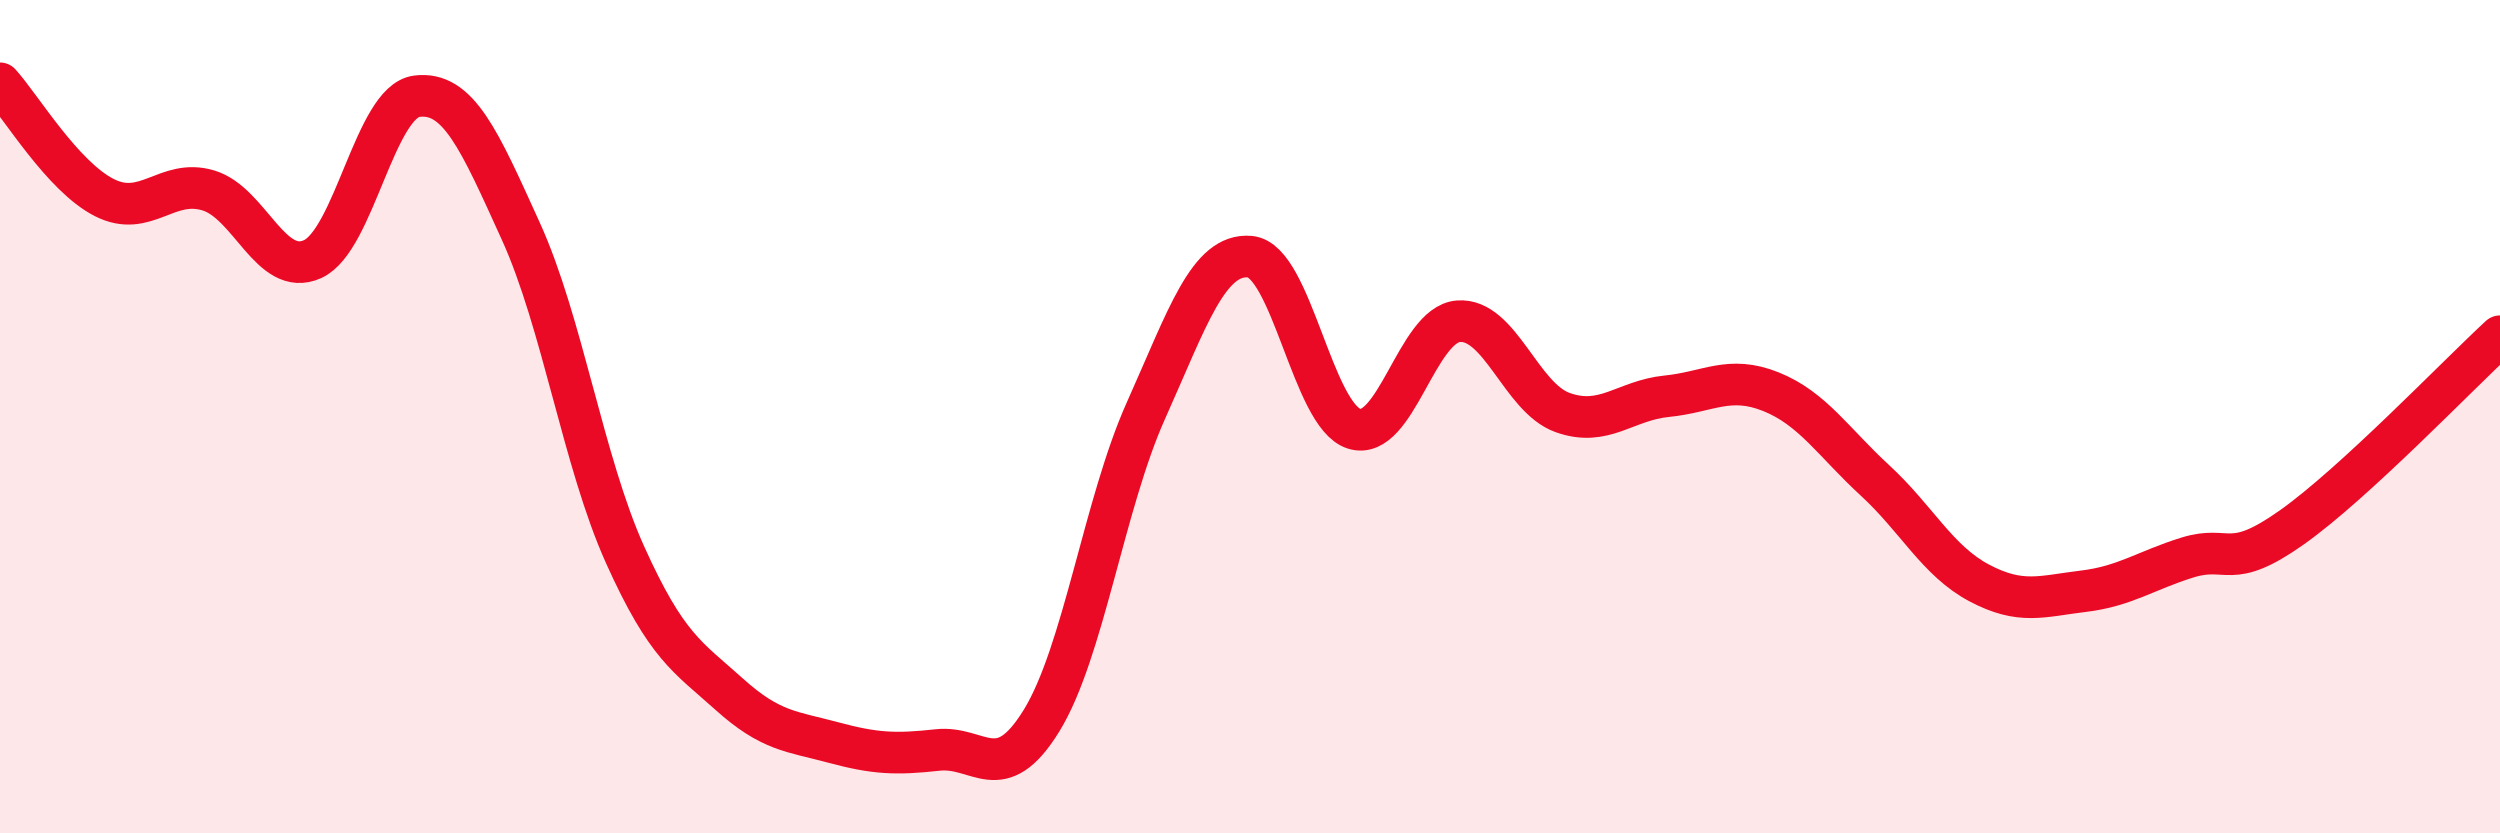
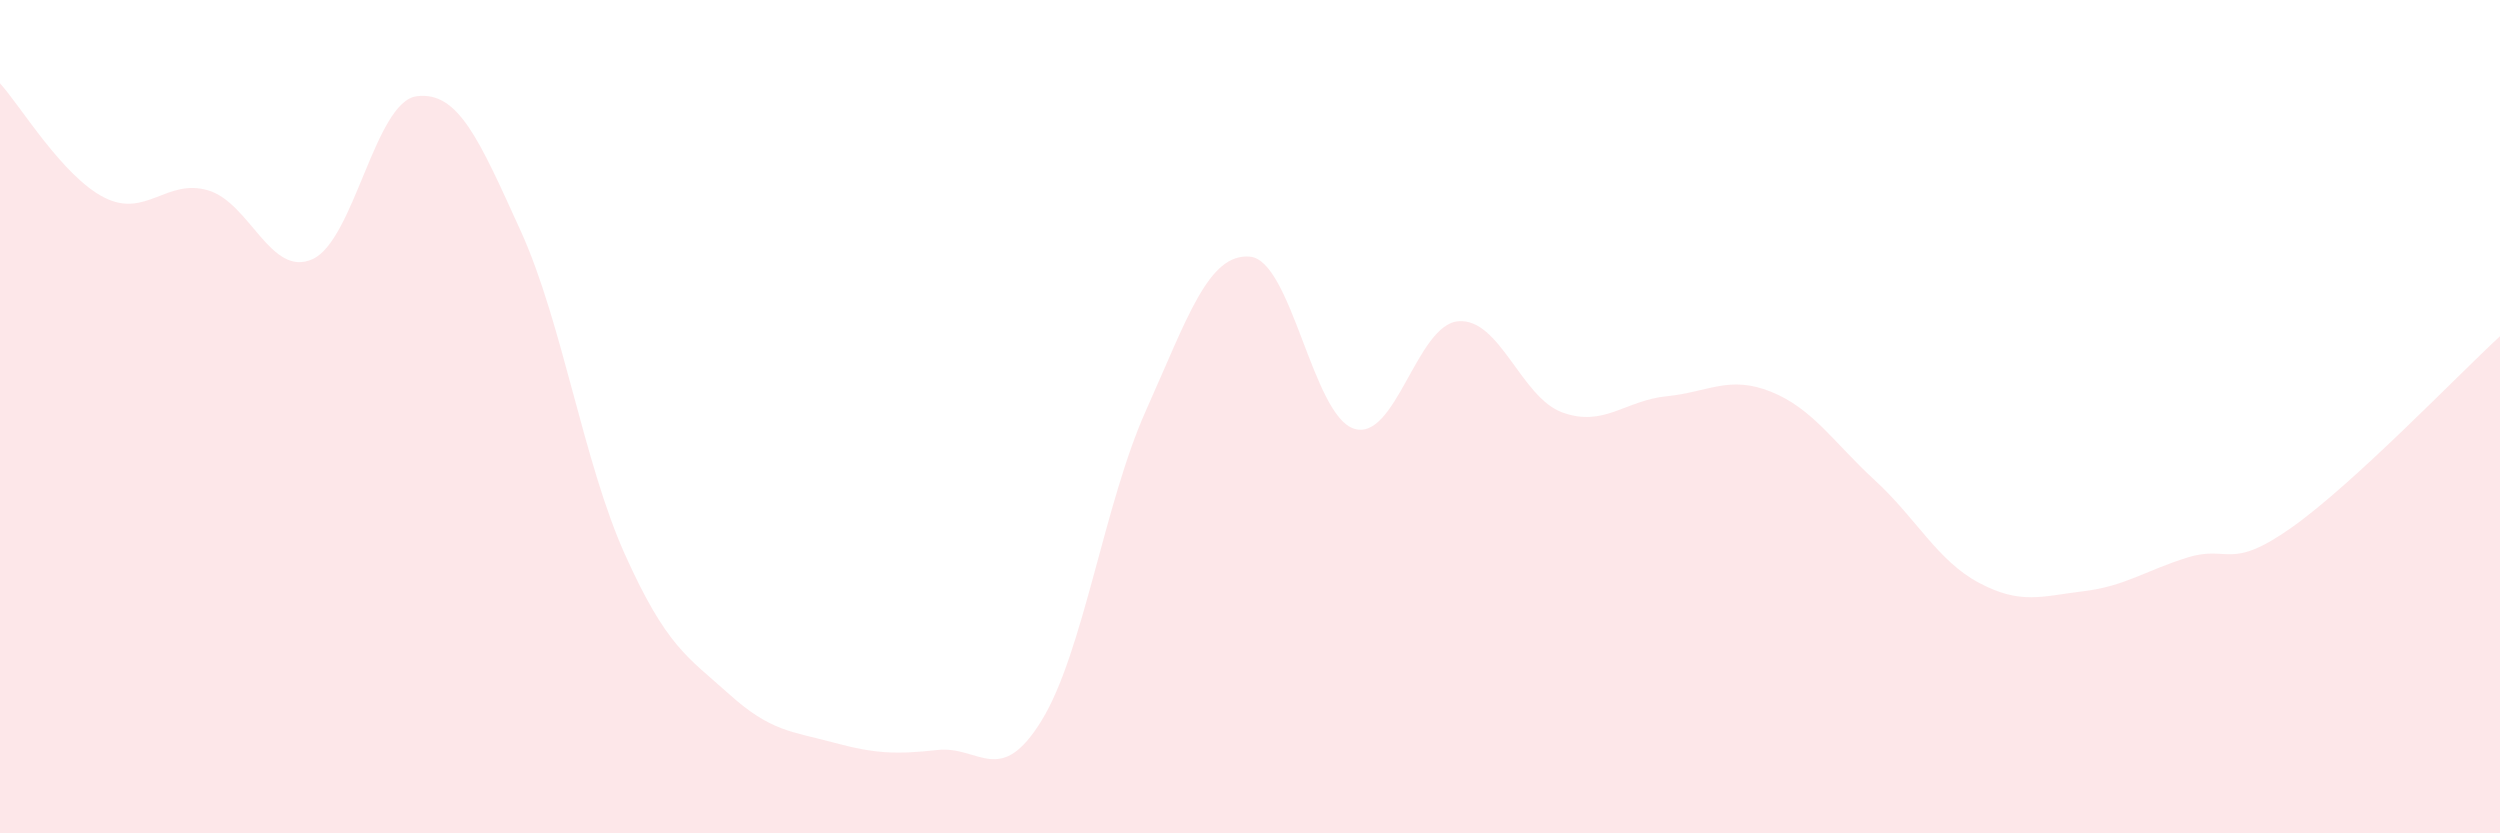
<svg xmlns="http://www.w3.org/2000/svg" width="60" height="20" viewBox="0 0 60 20">
  <path d="M 0,2 C 0.5,2.55 1.5,4.23 2.5,4.74 C 3.5,5.25 4,4.27 5,4.57 C 6,4.87 6.5,6.67 7.5,6.22 C 8.5,5.77 9,2.44 10,2.31 C 11,2.18 11.5,3.35 12.5,5.55 C 13.5,7.75 14,11.09 15,13.31 C 16,15.53 16.5,15.76 17.5,16.66 C 18.5,17.56 19,17.55 20,17.82 C 21,18.09 21.5,18.11 22.5,18 C 23.5,17.89 24,18.92 25,17.29 C 26,15.66 26.5,12.09 27.5,9.86 C 28.5,7.63 29,6.07 30,6.16 C 31,6.25 31.5,9.98 32.5,10.29 C 33.5,10.6 34,7.79 35,7.71 C 36,7.63 36.5,9.54 37.5,9.9 C 38.5,10.26 39,9.61 40,9.51 C 41,9.41 41.5,9 42.5,9.4 C 43.5,9.8 44,10.61 45,11.53 C 46,12.45 46.5,13.46 47.5,13.99 C 48.5,14.52 49,14.31 50,14.19 C 51,14.07 51.5,13.69 52.5,13.38 C 53.5,13.07 53.5,13.72 55,12.66 C 56.5,11.6 59,8.99 60,8.07L60 20L0 20Z" fill="#EB0A25" opacity="0.1" stroke-linecap="round" stroke-linejoin="round" />
-   <path d="M 0,2 C 0.5,2.55 1.5,4.23 2.5,4.74 C 3.5,5.25 4,4.27 5,4.57 C 6,4.87 6.5,6.67 7.5,6.22 C 8.5,5.77 9,2.44 10,2.31 C 11,2.18 11.5,3.35 12.5,5.55 C 13.5,7.75 14,11.09 15,13.31 C 16,15.53 16.5,15.76 17.5,16.66 C 18.5,17.56 19,17.55 20,17.82 C 21,18.09 21.5,18.11 22.5,18 C 23.5,17.89 24,18.92 25,17.29 C 26,15.66 26.5,12.09 27.5,9.86 C 28.5,7.63 29,6.07 30,6.16 C 31,6.25 31.5,9.98 32.5,10.29 C 33.5,10.6 34,7.79 35,7.71 C 36,7.63 36.5,9.54 37.5,9.9 C 38.5,10.26 39,9.61 40,9.51 C 41,9.41 41.5,9 42.5,9.4 C 43.5,9.8 44,10.61 45,11.53 C 46,12.45 46.5,13.46 47.5,13.99 C 48.5,14.52 49,14.31 50,14.19 C 51,14.07 51.5,13.69 52.5,13.38 C 53.5,13.07 53.5,13.72 55,12.66 C 56.5,11.6 59,8.99 60,8.07" stroke="#EB0A25" stroke-width="1" fill="none" stroke-linecap="round" stroke-linejoin="round" />
</svg>